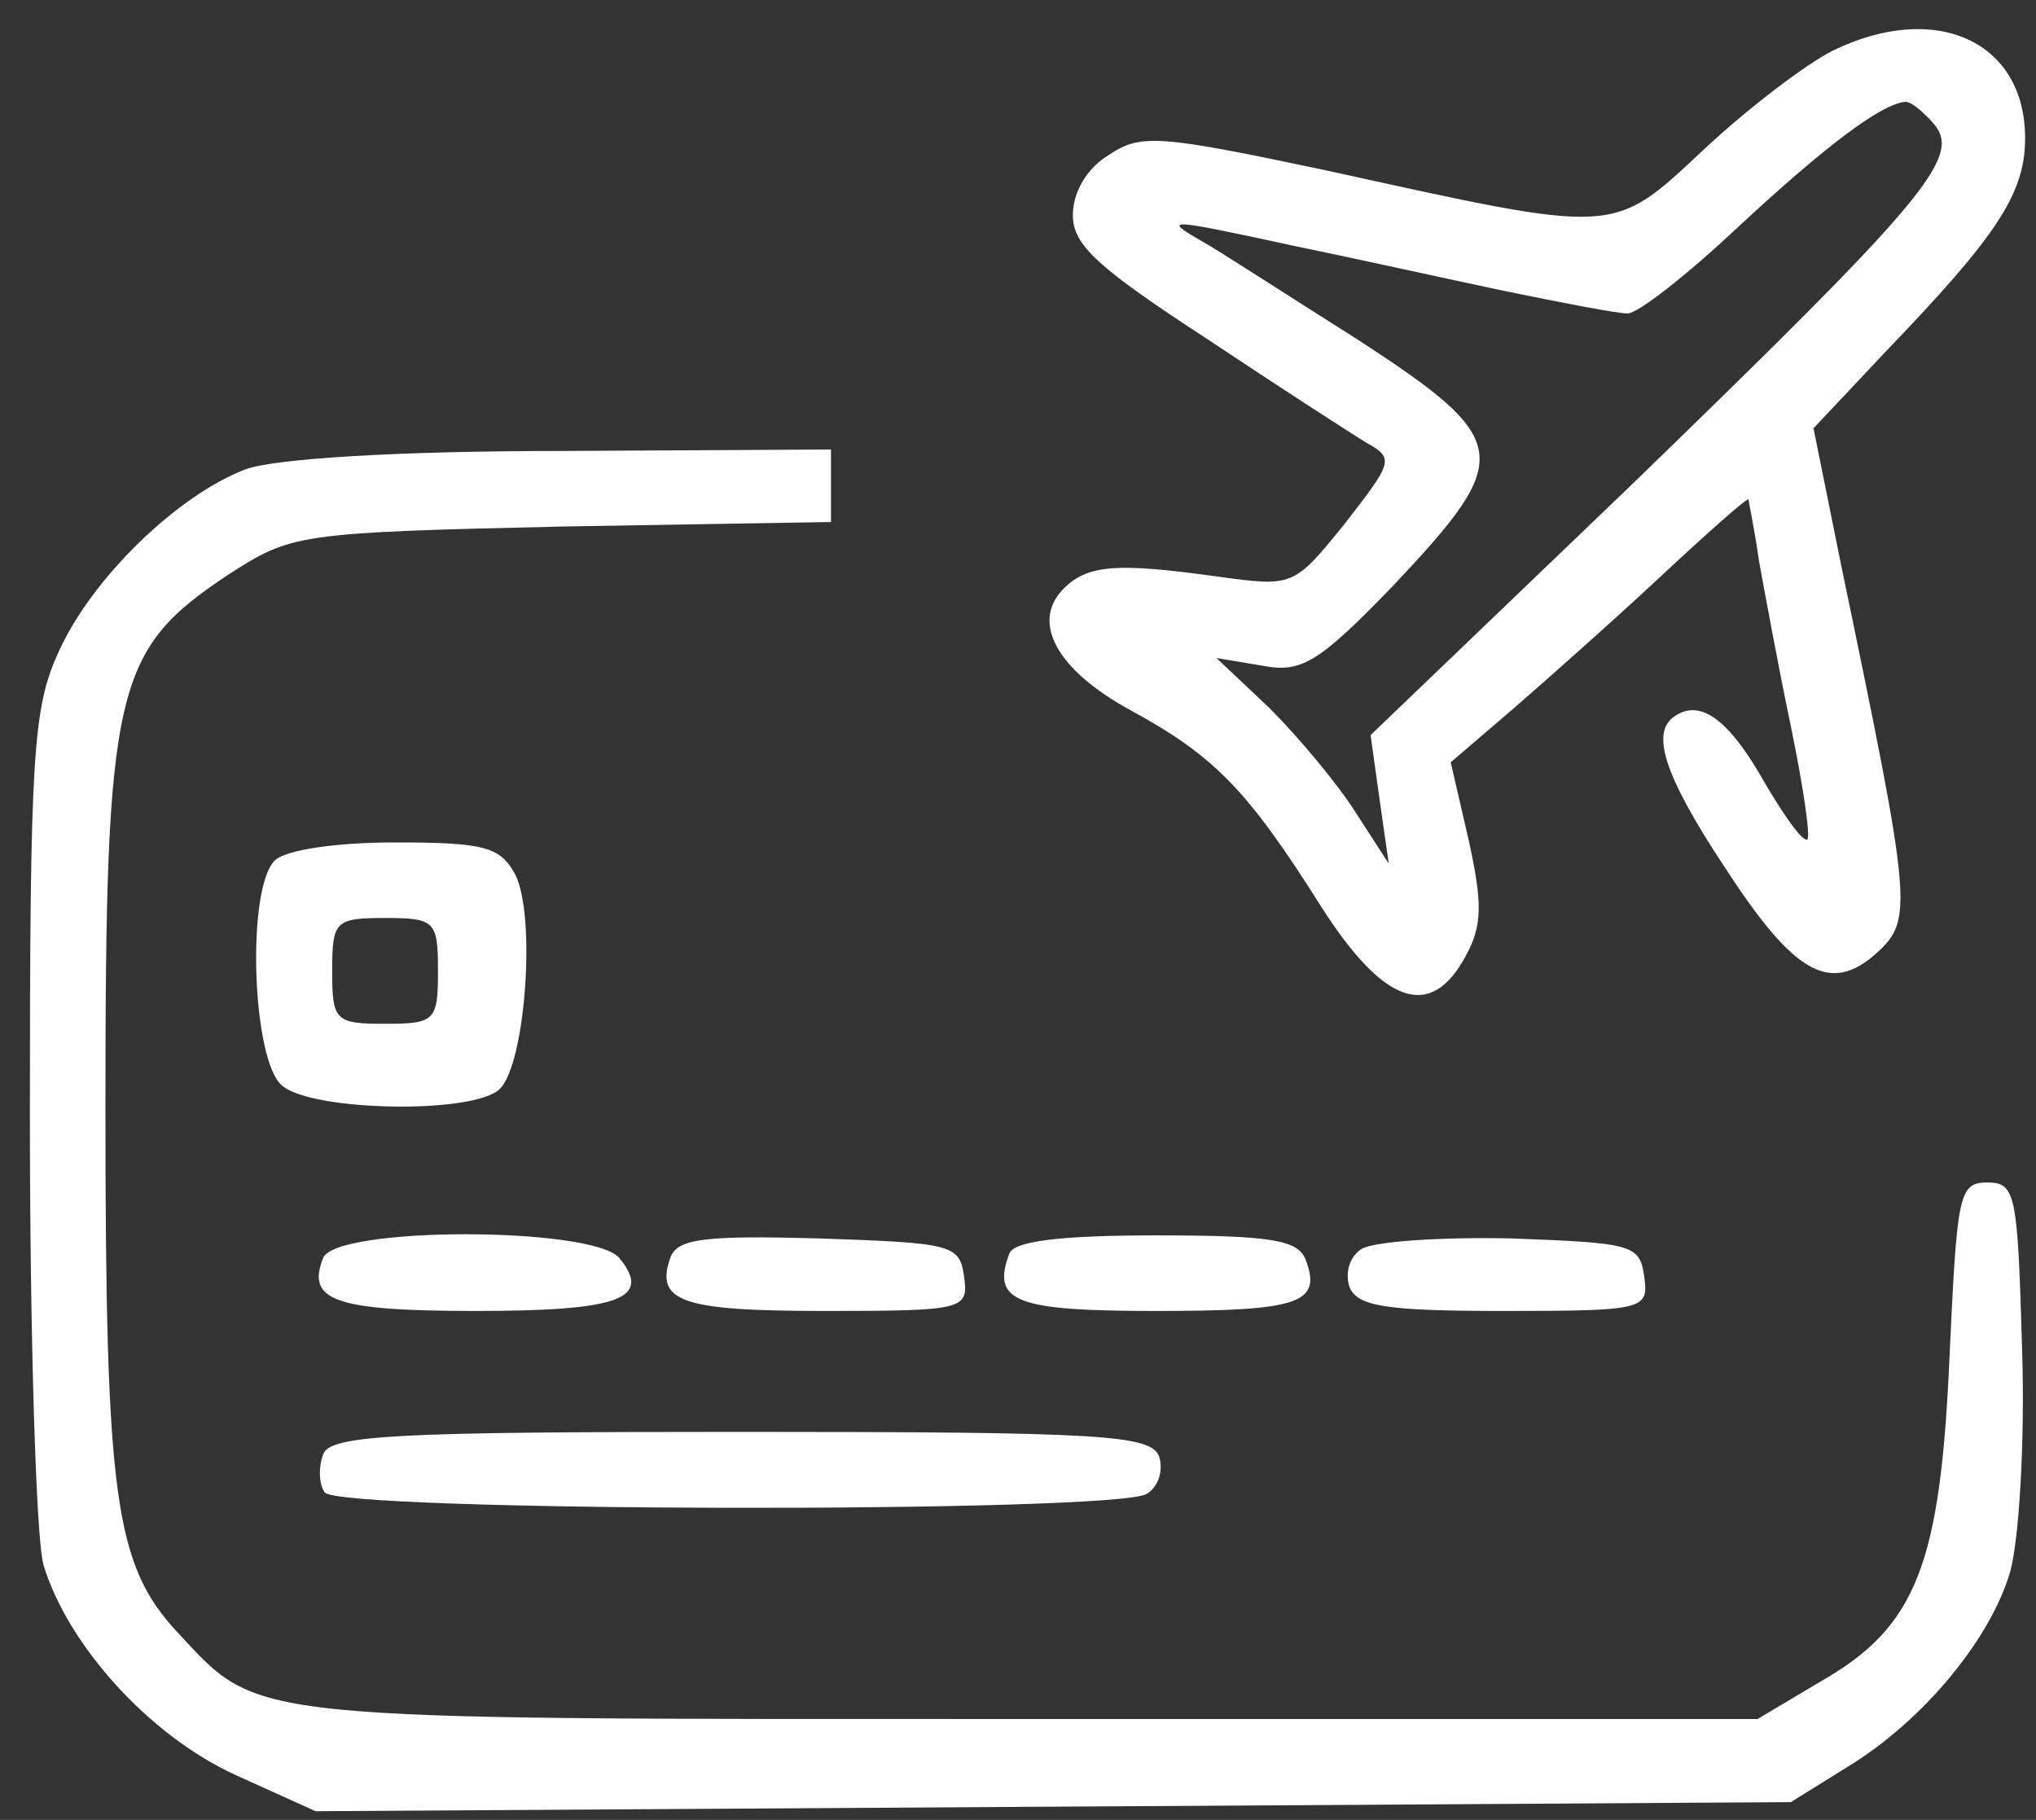
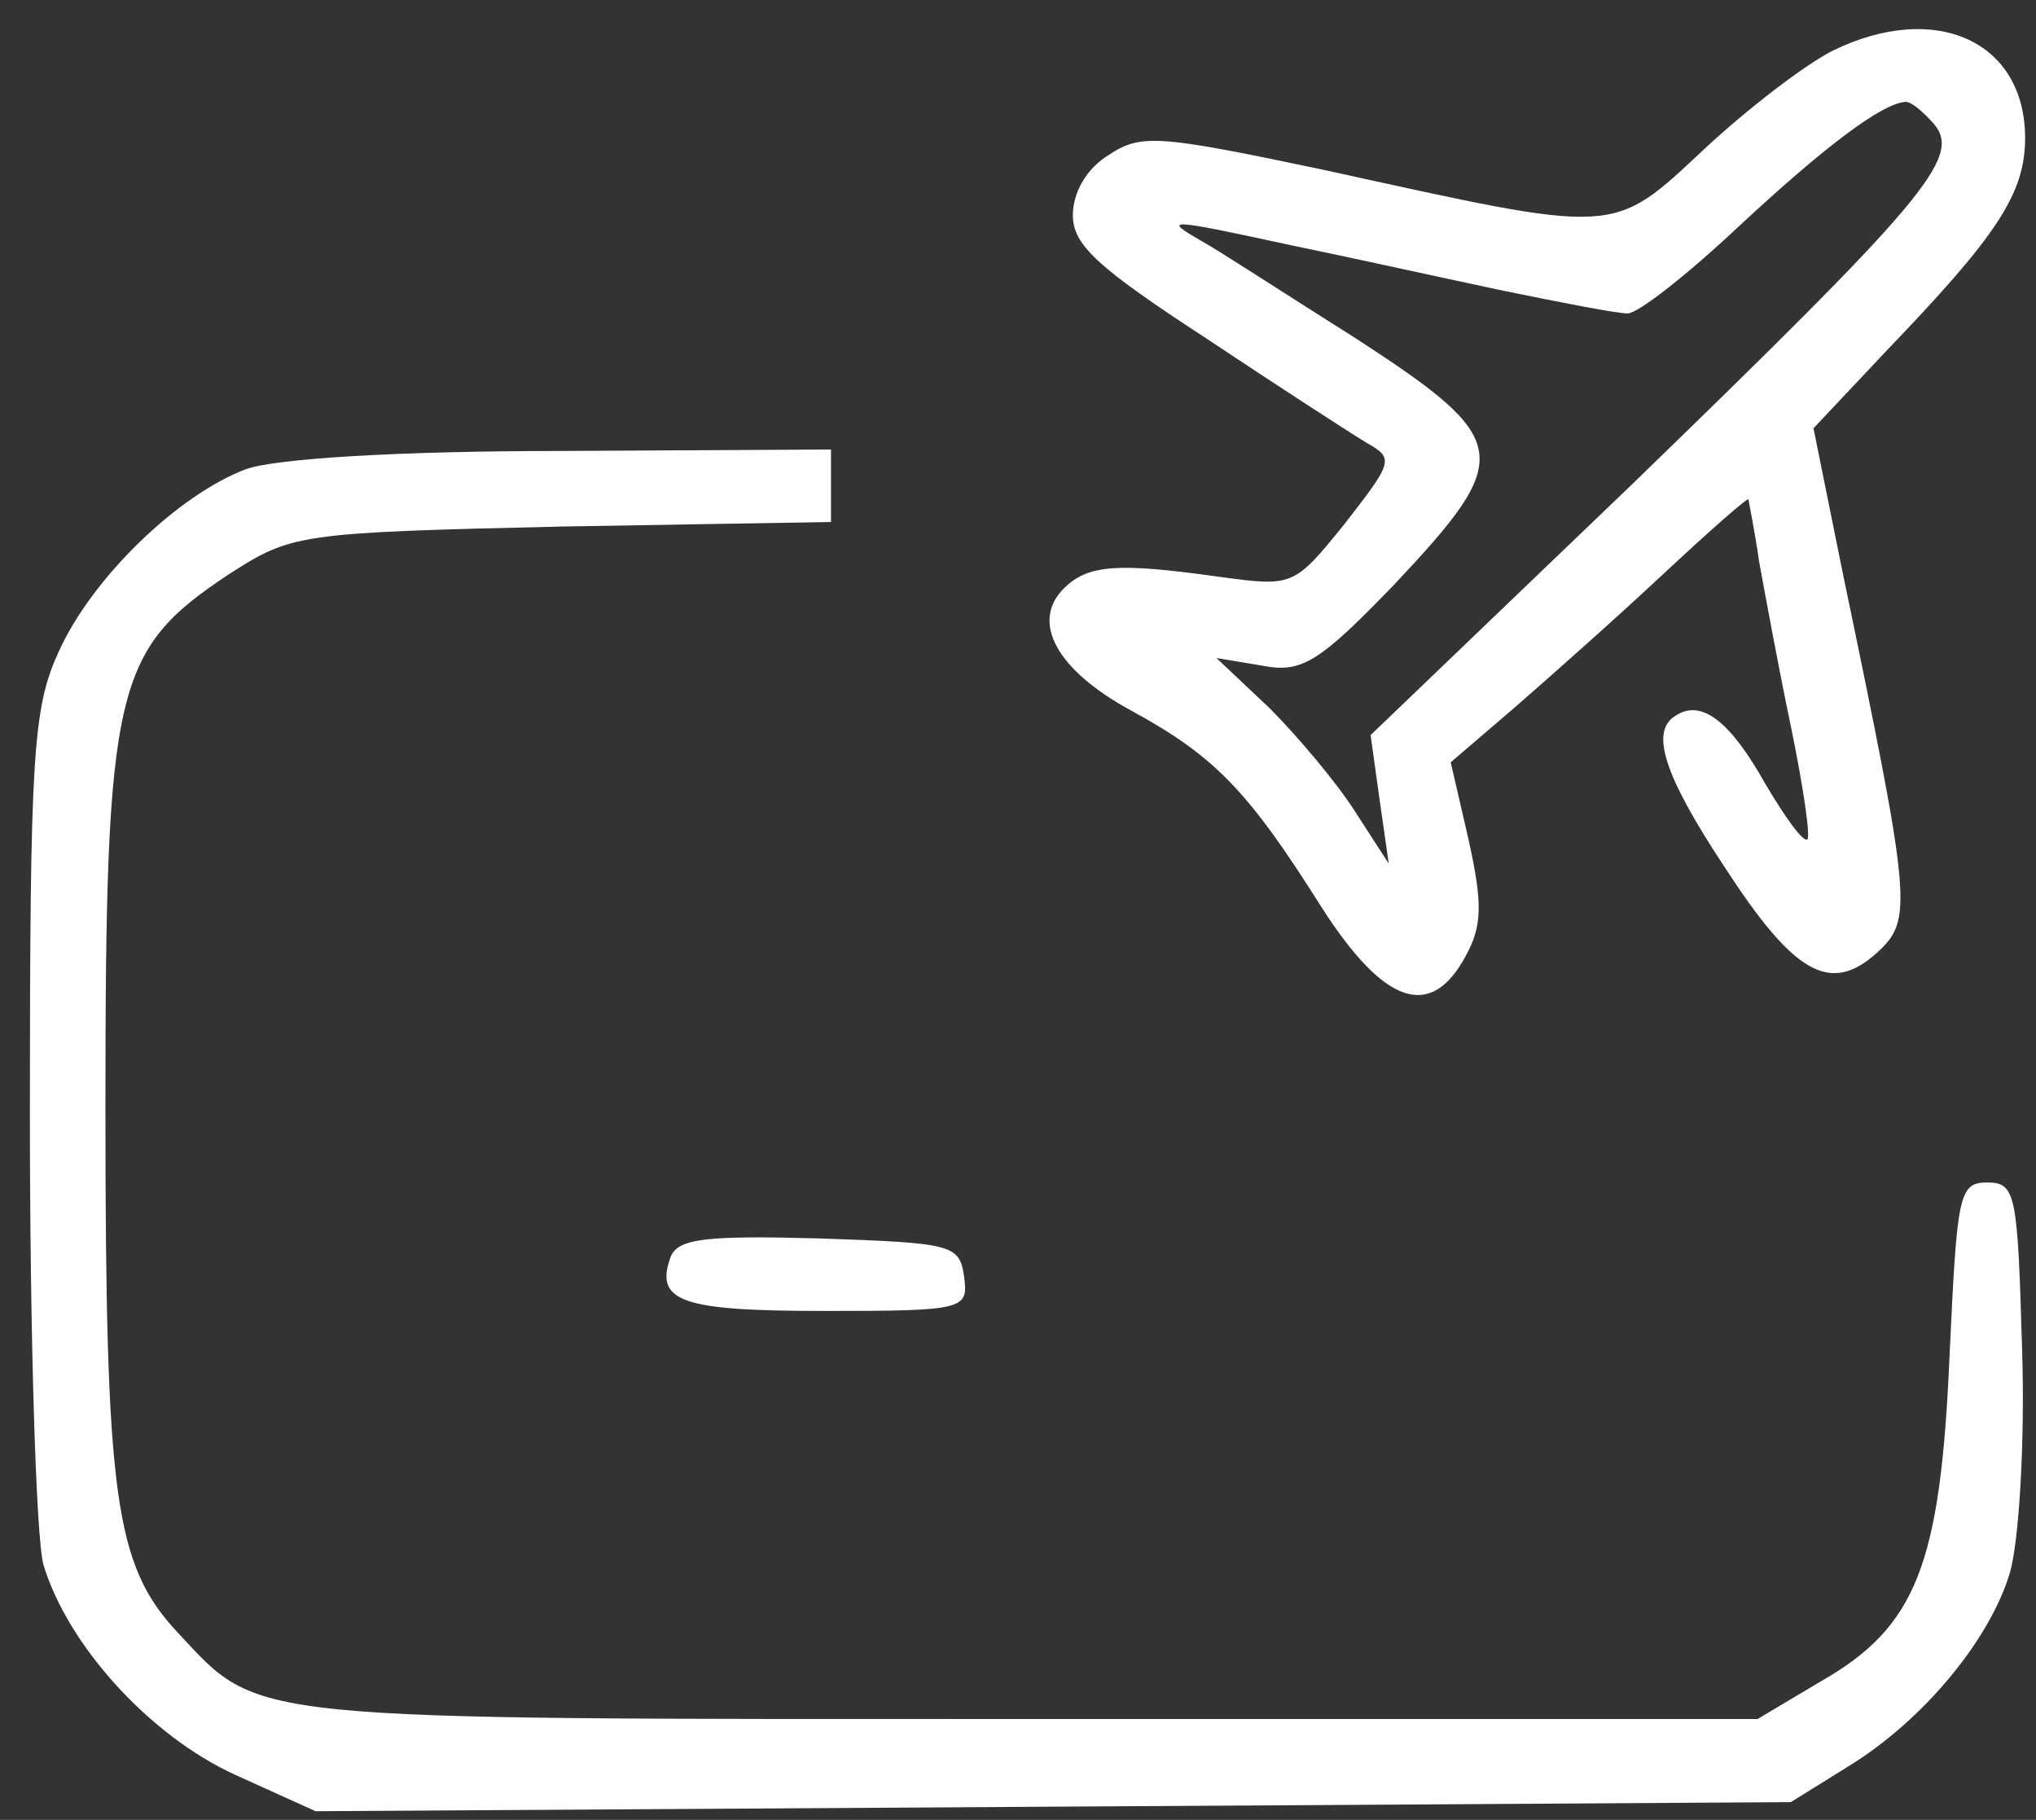
<svg xmlns="http://www.w3.org/2000/svg" width="66" height="59" viewBox="0 0 66 59" fill="none">
  <rect x="0" y="0" width="66" height="59" fill="#333333" stroke="none" />
  <path d="M59.424 1.636C58.542 2.077 56.68 3.498 55.259 4.821C52.221 7.663 52.515 7.614 42.911 5.507C37.571 4.38 36.983 4.331 35.954 5.017C35.219 5.458 34.778 6.242 34.778 6.977C34.778 7.957 35.611 8.692 39.139 10.995C41.49 12.562 43.842 14.081 44.332 14.375C45.214 14.865 45.116 15.012 43.597 16.972C41.931 19.03 41.931 19.03 39.432 18.687C36.248 18.246 35.268 18.295 34.484 19.079C33.406 20.157 34.239 21.725 36.689 23.048C39.383 24.518 40.462 25.645 42.813 29.369C44.871 32.603 46.39 33.093 47.517 30.986C48.056 30.006 48.056 29.271 47.615 27.262L47.027 24.714L49.085 22.95C50.212 21.97 52.368 20.059 53.887 18.638C55.357 17.266 56.631 16.139 56.68 16.188C56.68 16.237 56.876 17.168 57.023 18.197C57.219 19.275 57.66 21.676 58.052 23.538C58.444 25.449 58.689 27.066 58.591 27.213C58.444 27.311 57.856 26.478 57.219 25.4C56.092 23.391 55.161 22.656 54.328 23.195C53.495 23.685 53.887 25.057 55.896 28.095C58.15 31.574 59.326 32.26 60.845 30.888C62.021 29.81 61.972 29.32 59.718 18.491L58.787 13.885L61.139 11.386C64.716 7.663 65.647 6.291 65.647 4.478C65.647 1.342 62.756 0.019 59.424 1.636ZM62.707 4.037C63.589 5.115 62.364 6.536 52.858 15.747L44.43 23.832L44.724 25.939L45.018 27.997L43.94 26.331C43.352 25.4 42.078 23.881 41.147 22.95L39.432 21.333L40.903 21.578C42.176 21.823 42.715 21.529 45.214 18.932C49.085 14.816 49.036 14.277 43.989 10.995C41.735 9.574 39.481 8.104 38.943 7.81C37.669 7.075 37.816 7.075 41.882 7.957C43.793 8.349 46.88 9.035 48.742 9.427C50.653 9.819 52.417 10.162 52.76 10.162C53.103 10.162 54.72 8.888 56.386 7.32C59.13 4.772 60.992 3.351 61.776 3.302C61.972 3.302 62.364 3.645 62.707 4.037Z" fill="white" />
  <path d="M7.975 15.209C5.77 16.041 2.977 18.736 1.899 21.137C1.067 22.95 0.969 24.469 0.969 36.131C0.969 43.285 1.165 49.85 1.409 50.733C2.193 53.329 4.839 56.269 7.632 57.543L10.229 58.719L34.141 58.572L58.052 58.425L59.865 57.298C62.364 55.779 64.52 53.133 65.157 50.977C65.451 49.949 65.647 46.715 65.549 43.726C65.402 38.728 65.353 38.336 64.422 38.336C63.491 38.336 63.442 38.728 63.197 43.971C62.903 50.733 62.119 52.741 59.032 54.505L56.974 55.73H33.357C7.73 55.73 8.465 55.828 5.77 52.937C3.712 50.733 3.418 48.577 3.418 35.886C3.418 22.264 3.712 21.088 7.387 18.638C9.445 17.315 9.592 17.266 18.216 17.07L26.938 16.923V15.748V14.572L18.265 14.62C12.875 14.62 8.955 14.866 7.975 15.209Z" fill="white" />
-   <path d="M8.906 27.899C7.975 28.83 8.171 34.416 9.151 35.2C10.131 36.033 15.374 36.131 16.207 35.298C17.04 34.465 17.383 29.663 16.697 28.34C16.207 27.458 15.717 27.311 12.826 27.311C10.866 27.311 9.249 27.556 8.906 27.899ZM14.198 31.476C14.198 33.093 14.1 33.191 12.483 33.191C10.866 33.191 10.768 33.093 10.768 31.476C10.768 29.859 10.866 29.761 12.483 29.761C14.1 29.761 14.198 29.859 14.198 31.476Z" fill="white" />
-   <path d="M10.474 40.785C9.935 42.157 10.817 42.501 15.423 42.501C20.078 42.501 21.156 42.108 20.078 40.785C19.196 39.757 10.866 39.757 10.474 40.785Z" fill="white" />
  <path d="M21.744 40.736C21.205 42.206 22.087 42.501 26.742 42.501C31.299 42.501 31.397 42.452 31.25 41.373C31.103 40.344 30.858 40.296 26.546 40.149C22.92 40.051 21.989 40.149 21.744 40.736Z" fill="white" />
-   <path d="M32.72 40.639C32.132 42.206 32.916 42.501 37.472 42.501C42.127 42.501 42.862 42.255 42.323 40.834C42.078 40.198 41.196 40.051 37.472 40.051C34.288 40.051 32.867 40.247 32.72 40.639Z" fill="white" />
-   <path d="M44.136 40.492C43.744 40.736 43.597 41.276 43.744 41.717C43.989 42.353 44.92 42.501 48.742 42.501C53.348 42.501 53.446 42.452 53.299 41.373C53.152 40.344 52.907 40.296 48.987 40.149C46.684 40.1 44.528 40.247 44.136 40.492Z" fill="white" />
-   <path d="M10.474 47.156C10.327 47.548 10.327 48.087 10.523 48.381C10.915 49.018 36.149 49.067 37.178 48.43C37.57 48.185 37.717 47.646 37.57 47.205C37.276 46.519 35.708 46.421 23.998 46.421C12.875 46.421 10.67 46.519 10.474 47.156Z" fill="white" />
</svg>